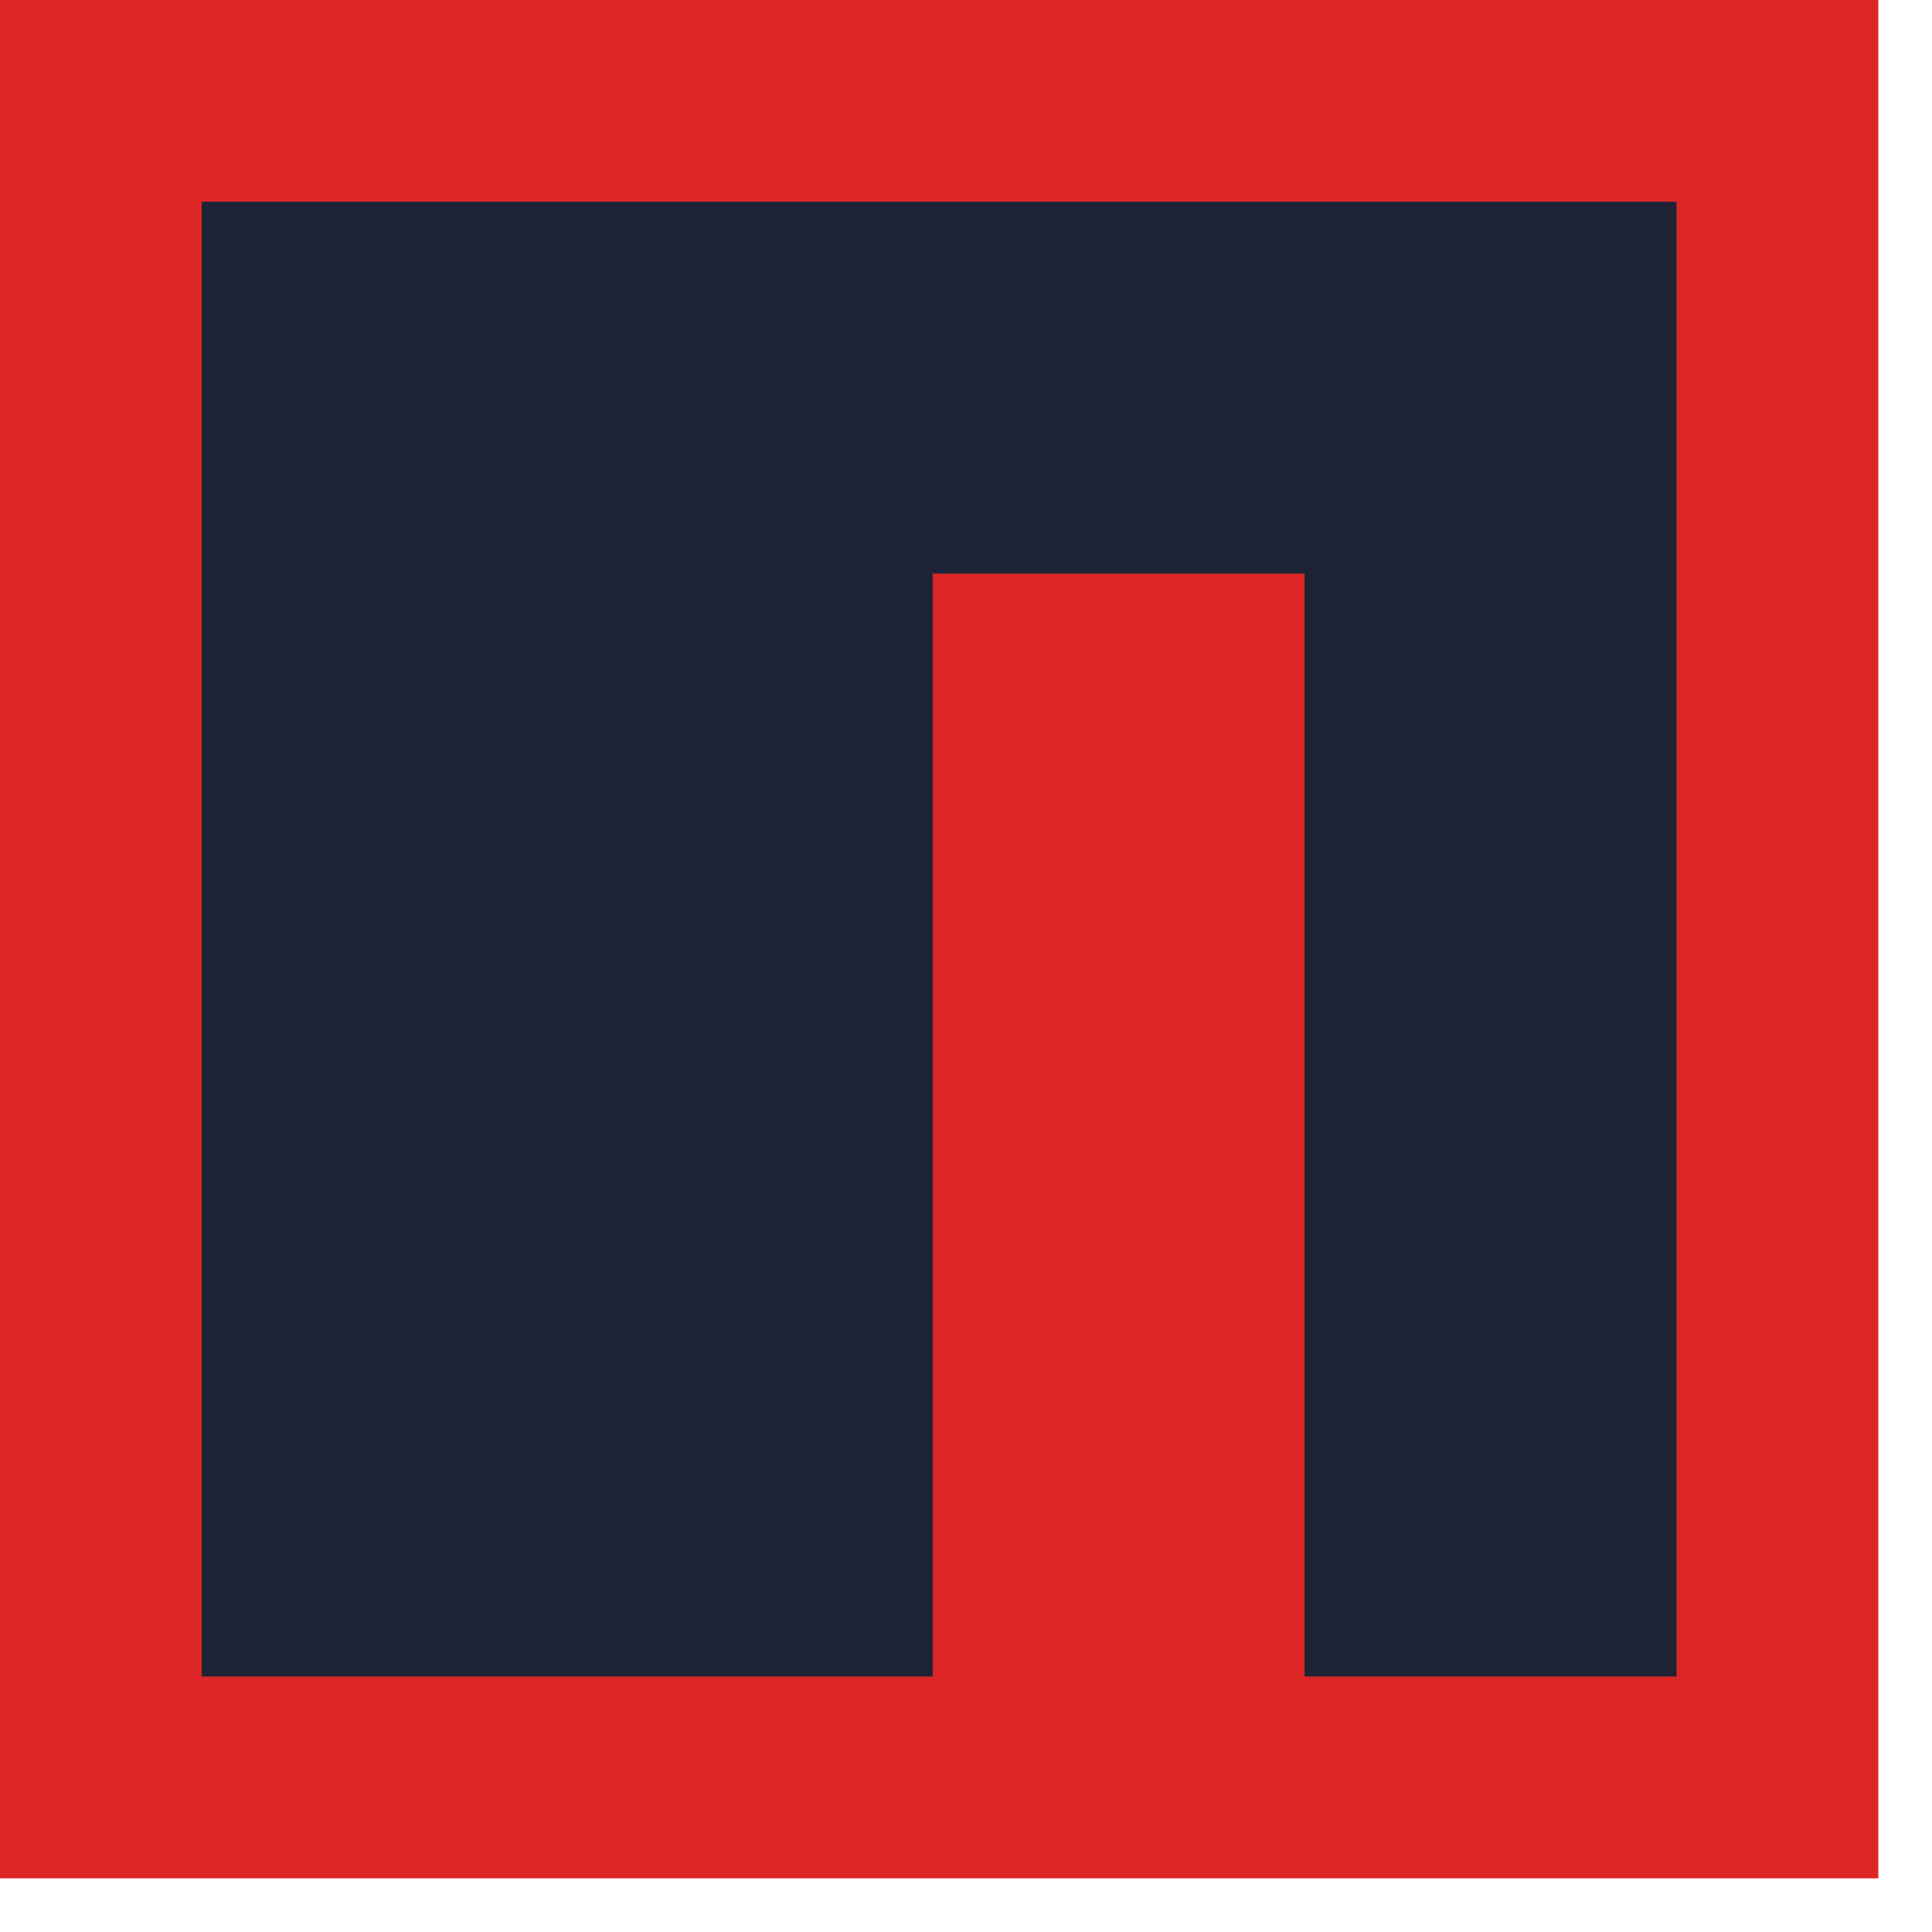
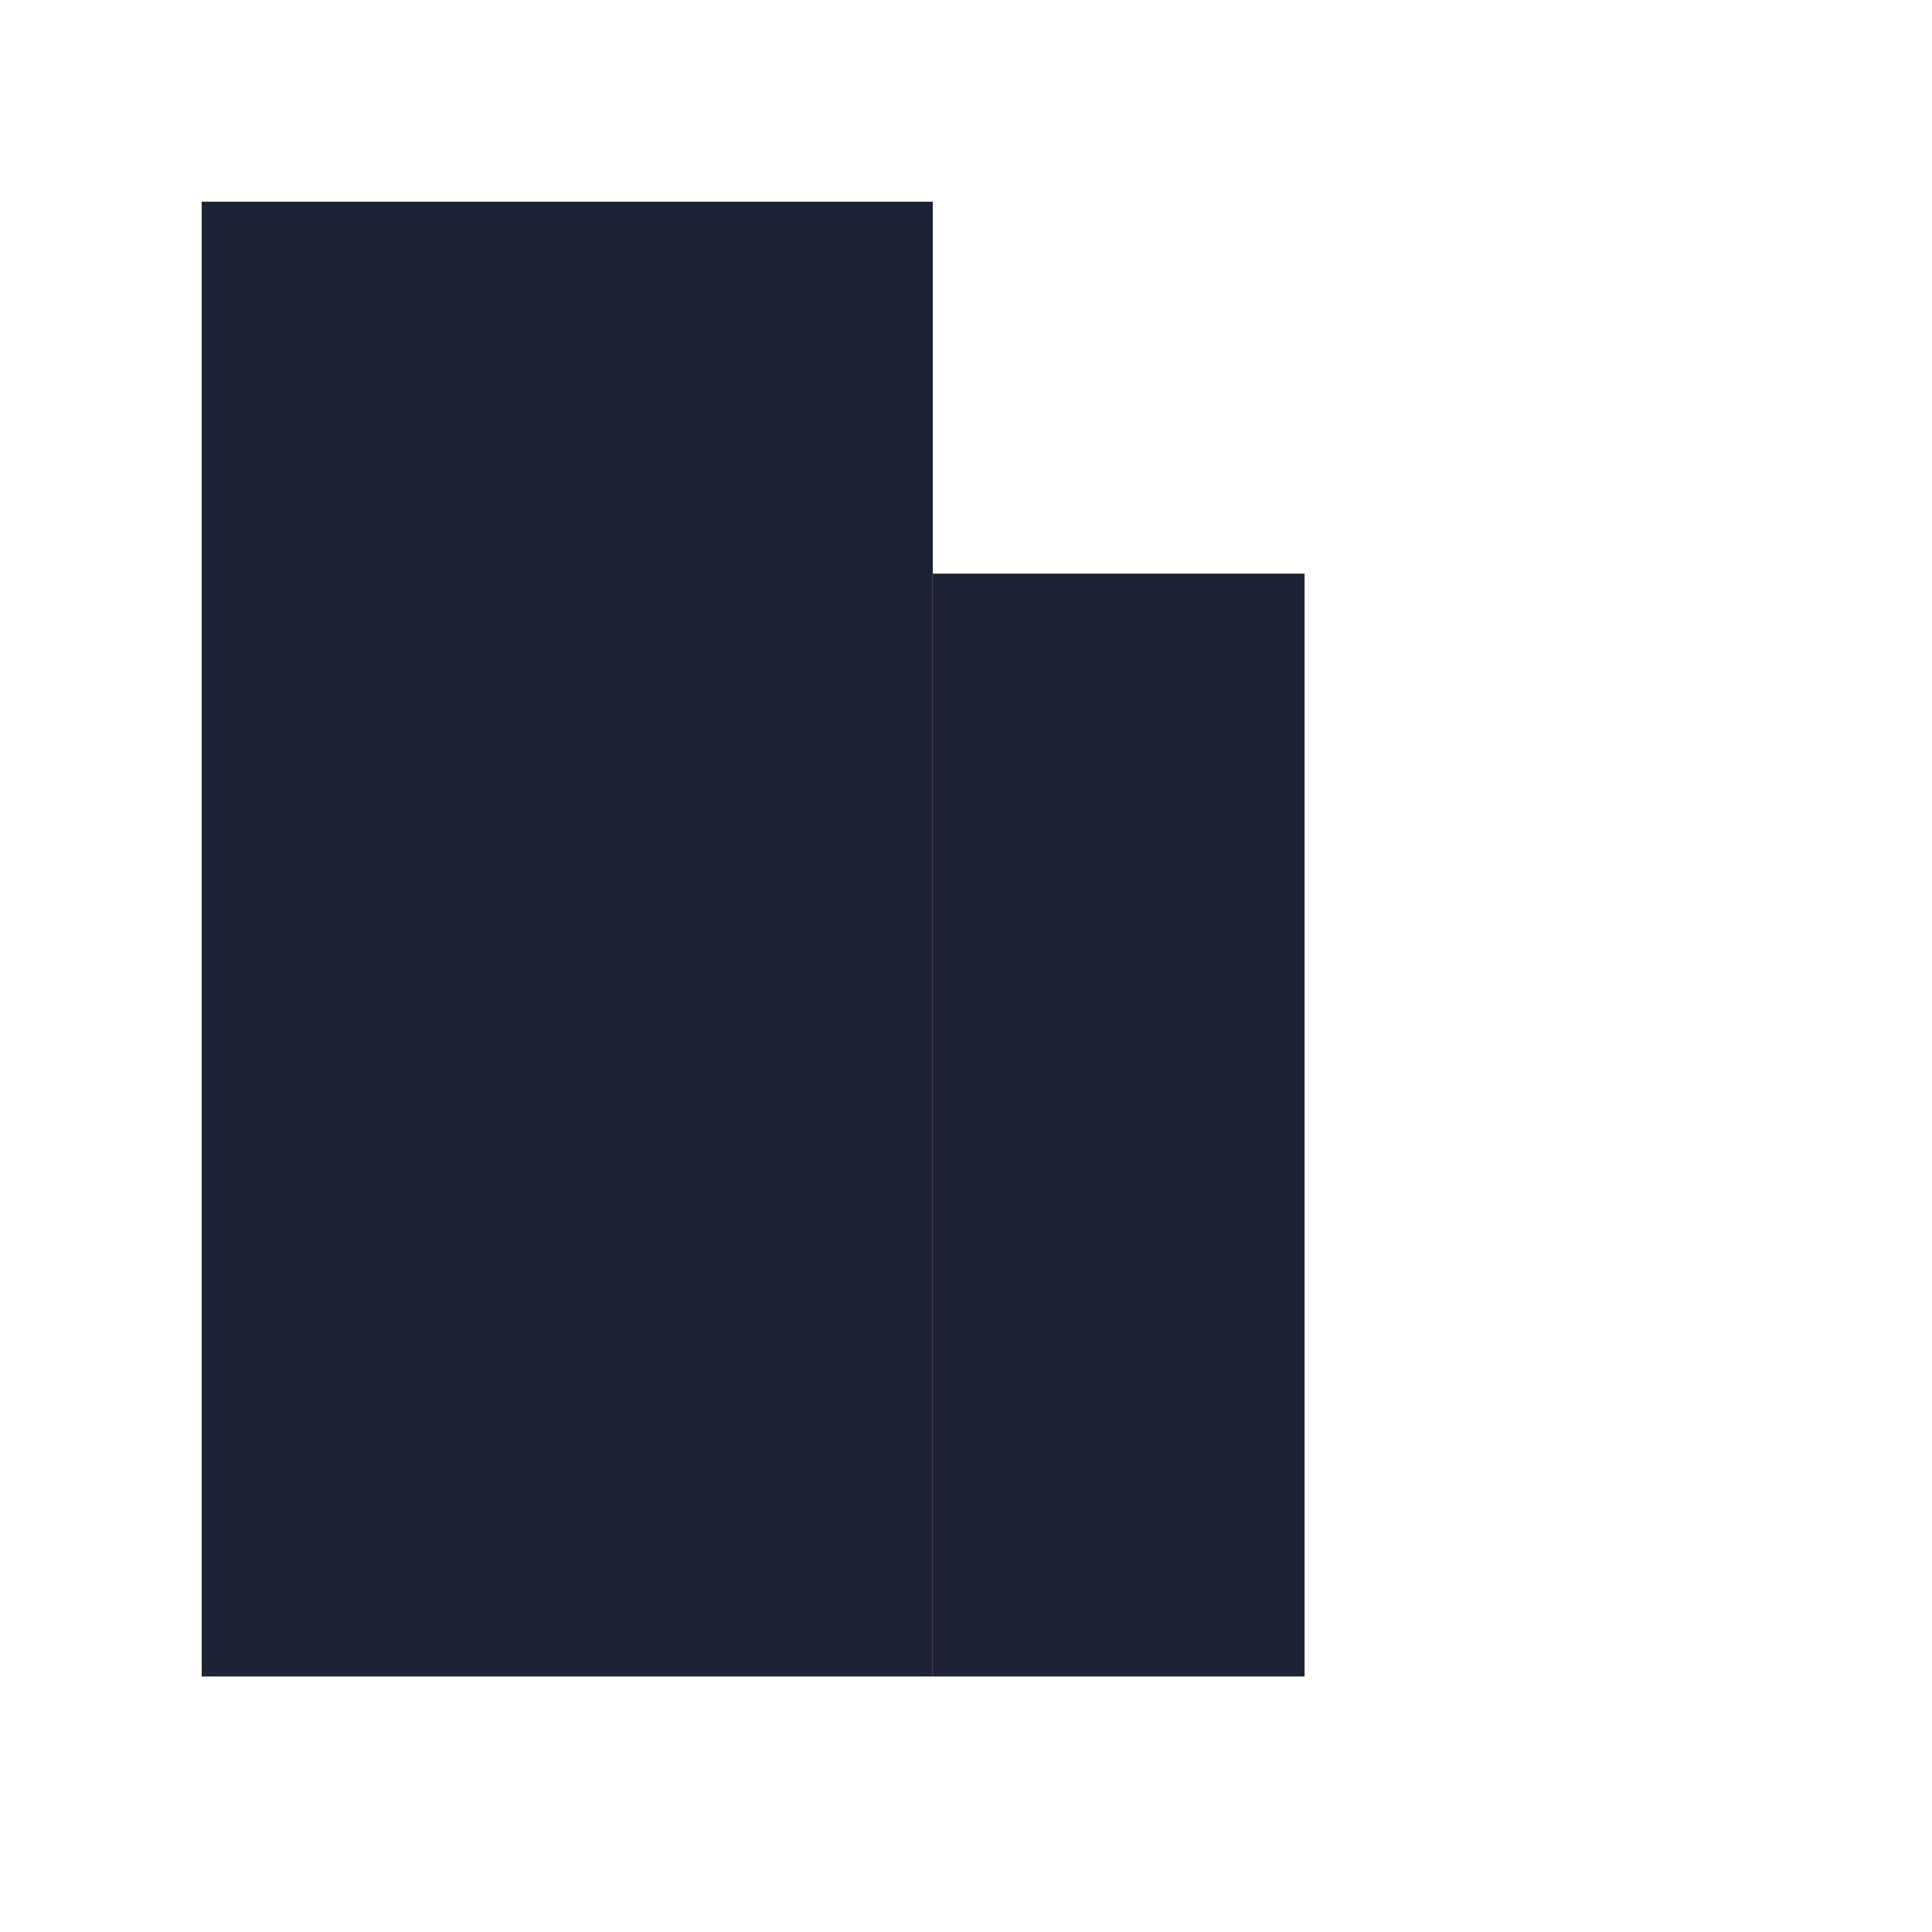
<svg xmlns="http://www.w3.org/2000/svg" width="32" height="32" viewBox="0 0 32 32" fill="none">
-   <path d="M0 0H31.111V31.111H0V0Z" fill="#DC2626" />
-   <path d="M15.45 3.341H3.341V27.768H15.448V9.501H21.608V27.768H27.768V3.341H15.45Z" fill="#1E2235" />
+   <path d="M15.45 3.341H3.341V27.768H15.448V9.501H21.608V27.768H27.768H15.45Z" fill="#1E2235" />
</svg>